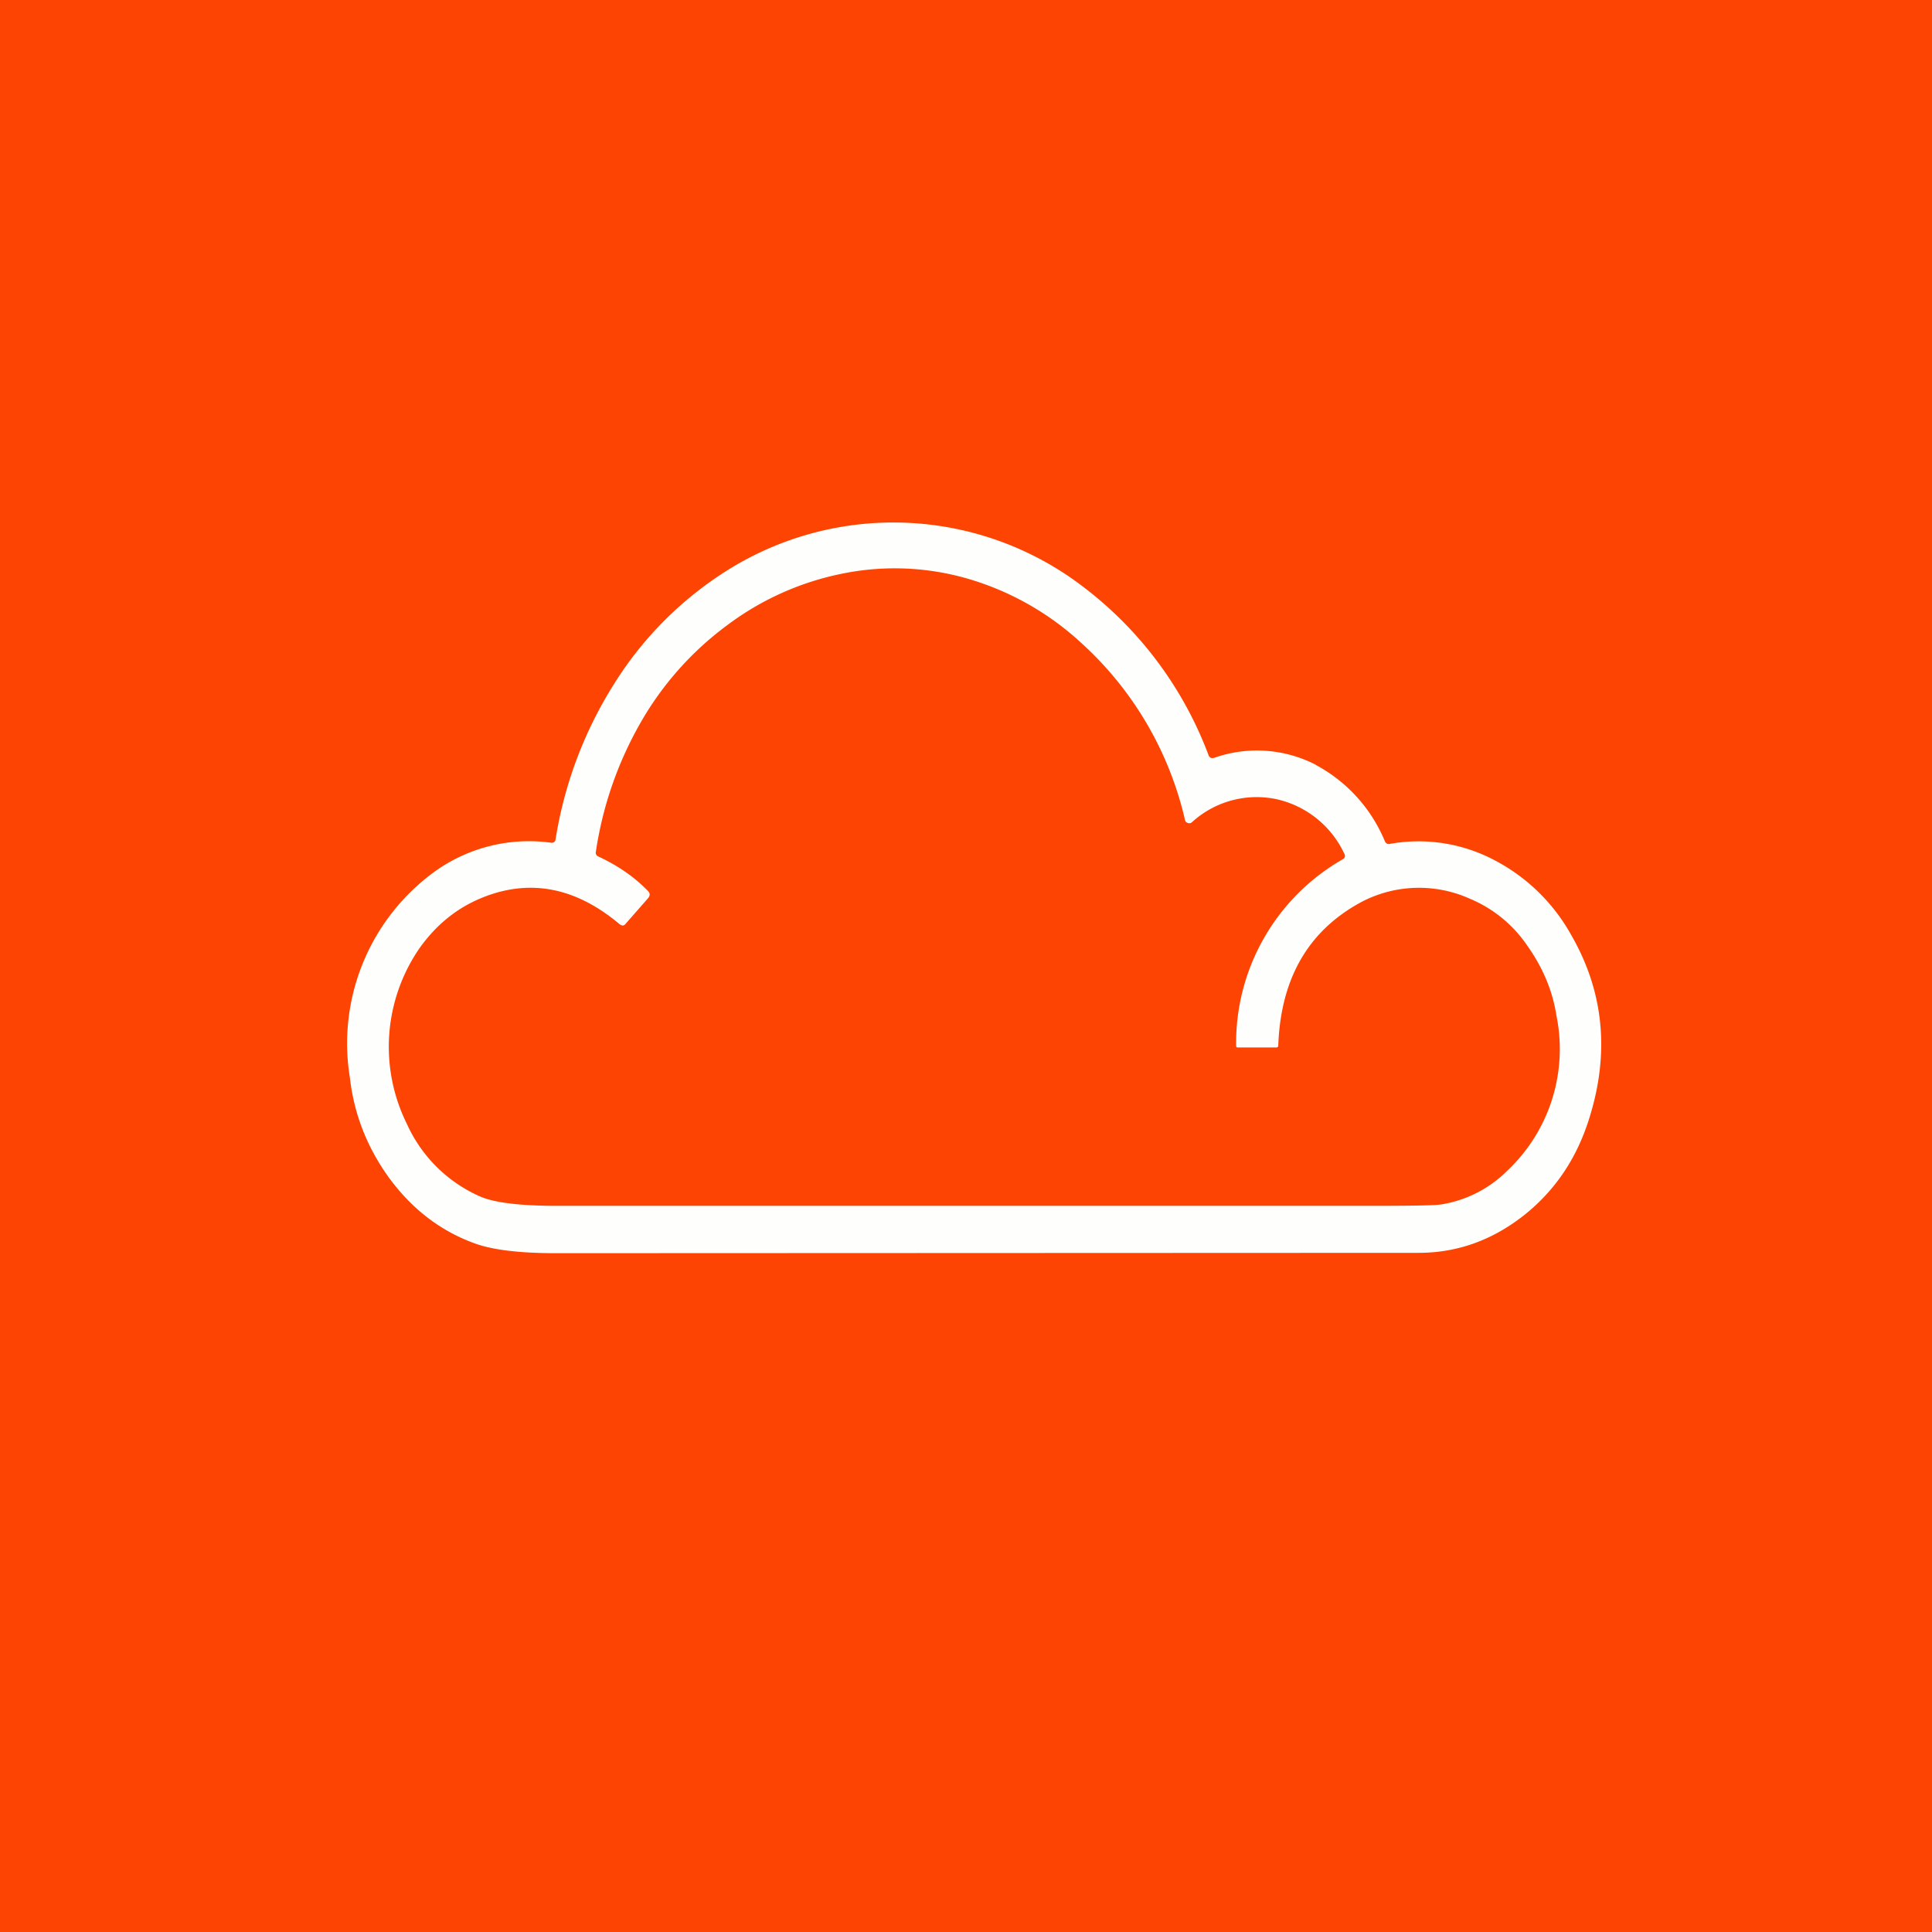
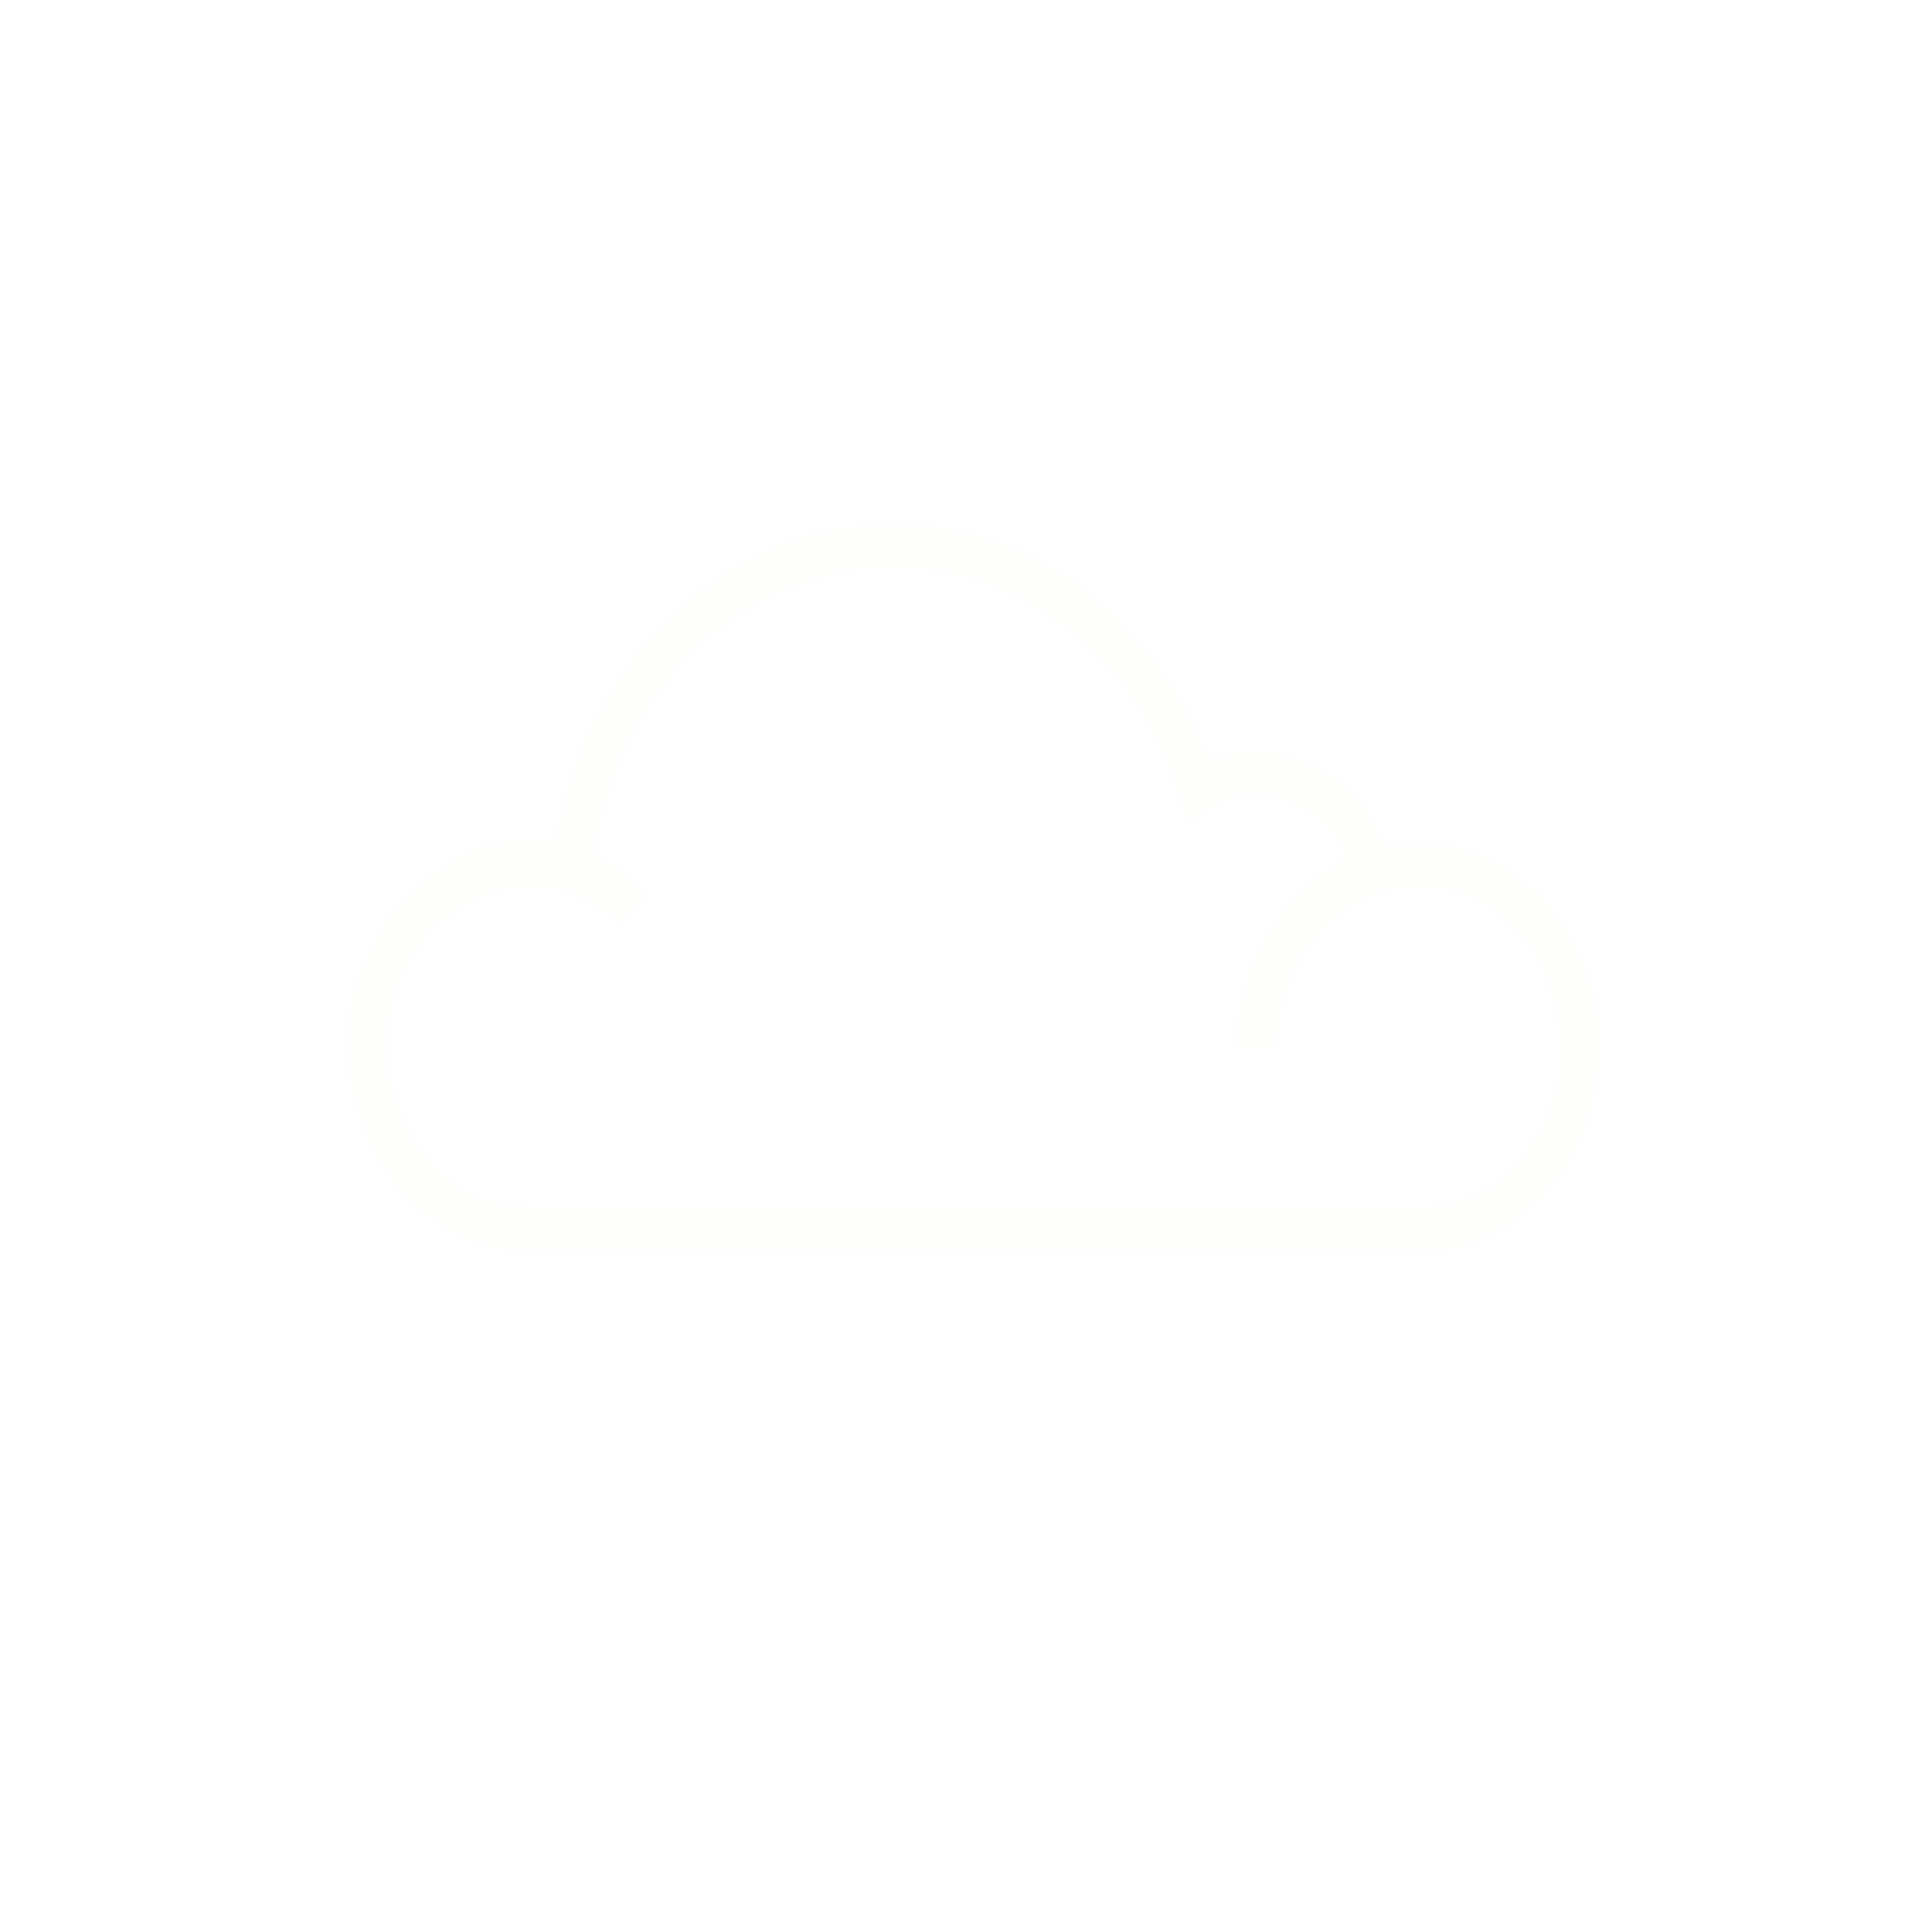
<svg xmlns="http://www.w3.org/2000/svg" viewBox="0 0 55.5 55.5">
-   <path d="M 0,0 H 55.5 V 55.5 H 0 Z" fill="rgb(254, 68, 2)" />
-   <path d="M 37.79,21.965 A 3.69,3.69 0 0,0 34.88,21.77 C 34.8,21.79 34.75,21.77 34.72,21.7 A 10.85,10.85 0 0,0 30.72,16.57 A 8.97,8.97 0 0,0 20.98,16.33 A 10.28,10.28 0 0,0 17.62,19.68 A 11.84,11.84 0 0,0 15.96,24.11 C 15.95,24.18 15.91,24.21 15.84,24.21 A 4.64,4.64 0 0,0 12.47,25.05 A 6.1,6.1 0 0,0 10.05,30.95 C 10.17,32.01 10.55,32.97 11.18,33.84 C 11.85,34.75 12.68,35.38 13.67,35.73 C 14.18,35.91 14.95,36 15.97,36 L 40.75,35.99 C 41.89,35.99 42.91,35.61 43.83,34.87 C 44.69,34.17 45.29,33.27 45.64,32.17 C 46.25,30.27 46.08,28.49 45.13,26.85 A 5.35,5.35 0 0,0 42.95,24.72 A 4.66,4.66 0 0,0 39.94,24.24 C 39.86,24.26 39.81,24.23 39.78,24.16 A 4.39,4.39 0 0,0 37.81,21.98 Z M 17.97,26.54 C 17.92,26.6 17.87,26.6 17.8,26.55 C 16.53,25.48 15.2,25.23 13.82,25.8 C 13.1,26.1 12.52,26.58 12.05,27.24 A 4.99,4.99 0 0,0 11.69,32.29 A 4.13,4.13 0 0,0 13.79,34.37 C 14.2,34.55 14.94,34.64 16,34.64 H 39.3 C 40.51,34.64 41.21,34.63 41.4,34.6 A 3.46,3.46 0 0,0 43.3,33.63 A 4.8,4.8 0 0,0 44.71,29.17 C 44.6,28.45 44.31,27.78 43.87,27.16 A 3.72,3.72 0 0,0 42.23,25.82 A 3.56,3.56 0 0,0 39.13,25.9 C 37.59,26.72 36.79,28.1 36.72,30.04 C 36.72,30.07 36.7,30.09 36.66,30.09 H 35.56 C 35.53,30.09 35.51,30.08 35.51,30.04 A 6.08,6.08 0 0,1 38.58,24.68 C 38.64,24.64 38.65,24.59 38.62,24.53 A 2.83,2.83 0 0,0 36.68,22.96 A 2.76,2.76 0 0,0 34.24,23.62 A 0.11,0.11 0 0,1 34.12,23.64 A 0.11,0.11 0 0,1 34.04,23.55 A 9.84,9.84 0 0,0 31.04,18.45 A 8.16,8.16 0 0,0 27.68,16.59 A 7.55,7.55 0 0,0 24.14,16.49 A 8.18,8.18 0 0,0 20.89,17.96 A 9.07,9.07 0 0,0 18.39,20.78 A 10.58,10.58 0 0,0 17.12,24.45 C 17.1,24.53 17.13,24.58 17.2,24.61 C 17.76,24.87 18.23,25.2 18.61,25.59 C 18.68,25.66 18.68,25.73 18.61,25.81 L 17.97,26.54 Z" fill="rgb(254, 254, 253)" fill-rule="evenodd" />
+   <path d="M 37.79,21.965 A 3.69,3.69 0 0,0 34.88,21.77 C 34.8,21.79 34.75,21.77 34.72,21.7 A 10.85,10.85 0 0,0 30.72,16.57 A 8.97,8.97 0 0,0 20.98,16.33 A 10.28,10.28 0 0,0 17.62,19.68 A 11.84,11.84 0 0,0 15.96,24.11 A 4.64,4.64 0 0,0 12.47,25.05 A 6.1,6.1 0 0,0 10.05,30.95 C 10.17,32.01 10.55,32.97 11.18,33.84 C 11.85,34.75 12.68,35.38 13.67,35.73 C 14.18,35.91 14.95,36 15.97,36 L 40.75,35.99 C 41.89,35.99 42.91,35.61 43.83,34.87 C 44.69,34.17 45.29,33.27 45.64,32.17 C 46.25,30.27 46.08,28.49 45.13,26.85 A 5.35,5.35 0 0,0 42.95,24.72 A 4.66,4.66 0 0,0 39.94,24.24 C 39.86,24.26 39.81,24.23 39.78,24.16 A 4.39,4.39 0 0,0 37.81,21.98 Z M 17.97,26.54 C 17.92,26.6 17.87,26.6 17.8,26.55 C 16.53,25.48 15.2,25.23 13.82,25.8 C 13.1,26.1 12.52,26.58 12.05,27.24 A 4.99,4.99 0 0,0 11.69,32.29 A 4.13,4.13 0 0,0 13.79,34.37 C 14.2,34.55 14.94,34.64 16,34.64 H 39.3 C 40.51,34.64 41.21,34.63 41.4,34.6 A 3.46,3.46 0 0,0 43.3,33.63 A 4.8,4.8 0 0,0 44.71,29.17 C 44.6,28.45 44.31,27.78 43.87,27.16 A 3.72,3.72 0 0,0 42.23,25.82 A 3.56,3.56 0 0,0 39.13,25.9 C 37.59,26.72 36.79,28.1 36.72,30.04 C 36.72,30.07 36.7,30.09 36.66,30.09 H 35.56 C 35.53,30.09 35.51,30.08 35.51,30.04 A 6.08,6.08 0 0,1 38.58,24.68 C 38.64,24.64 38.65,24.59 38.62,24.53 A 2.83,2.83 0 0,0 36.68,22.96 A 2.76,2.76 0 0,0 34.24,23.62 A 0.11,0.11 0 0,1 34.12,23.64 A 0.11,0.11 0 0,1 34.04,23.55 A 9.84,9.84 0 0,0 31.04,18.45 A 8.16,8.16 0 0,0 27.68,16.59 A 7.55,7.55 0 0,0 24.14,16.49 A 8.18,8.18 0 0,0 20.89,17.96 A 9.07,9.07 0 0,0 18.39,20.78 A 10.58,10.58 0 0,0 17.12,24.45 C 17.1,24.53 17.13,24.58 17.2,24.61 C 17.76,24.87 18.23,25.2 18.61,25.59 C 18.68,25.66 18.68,25.73 18.61,25.81 L 17.97,26.54 Z" fill="rgb(254, 254, 253)" fill-rule="evenodd" />
</svg>